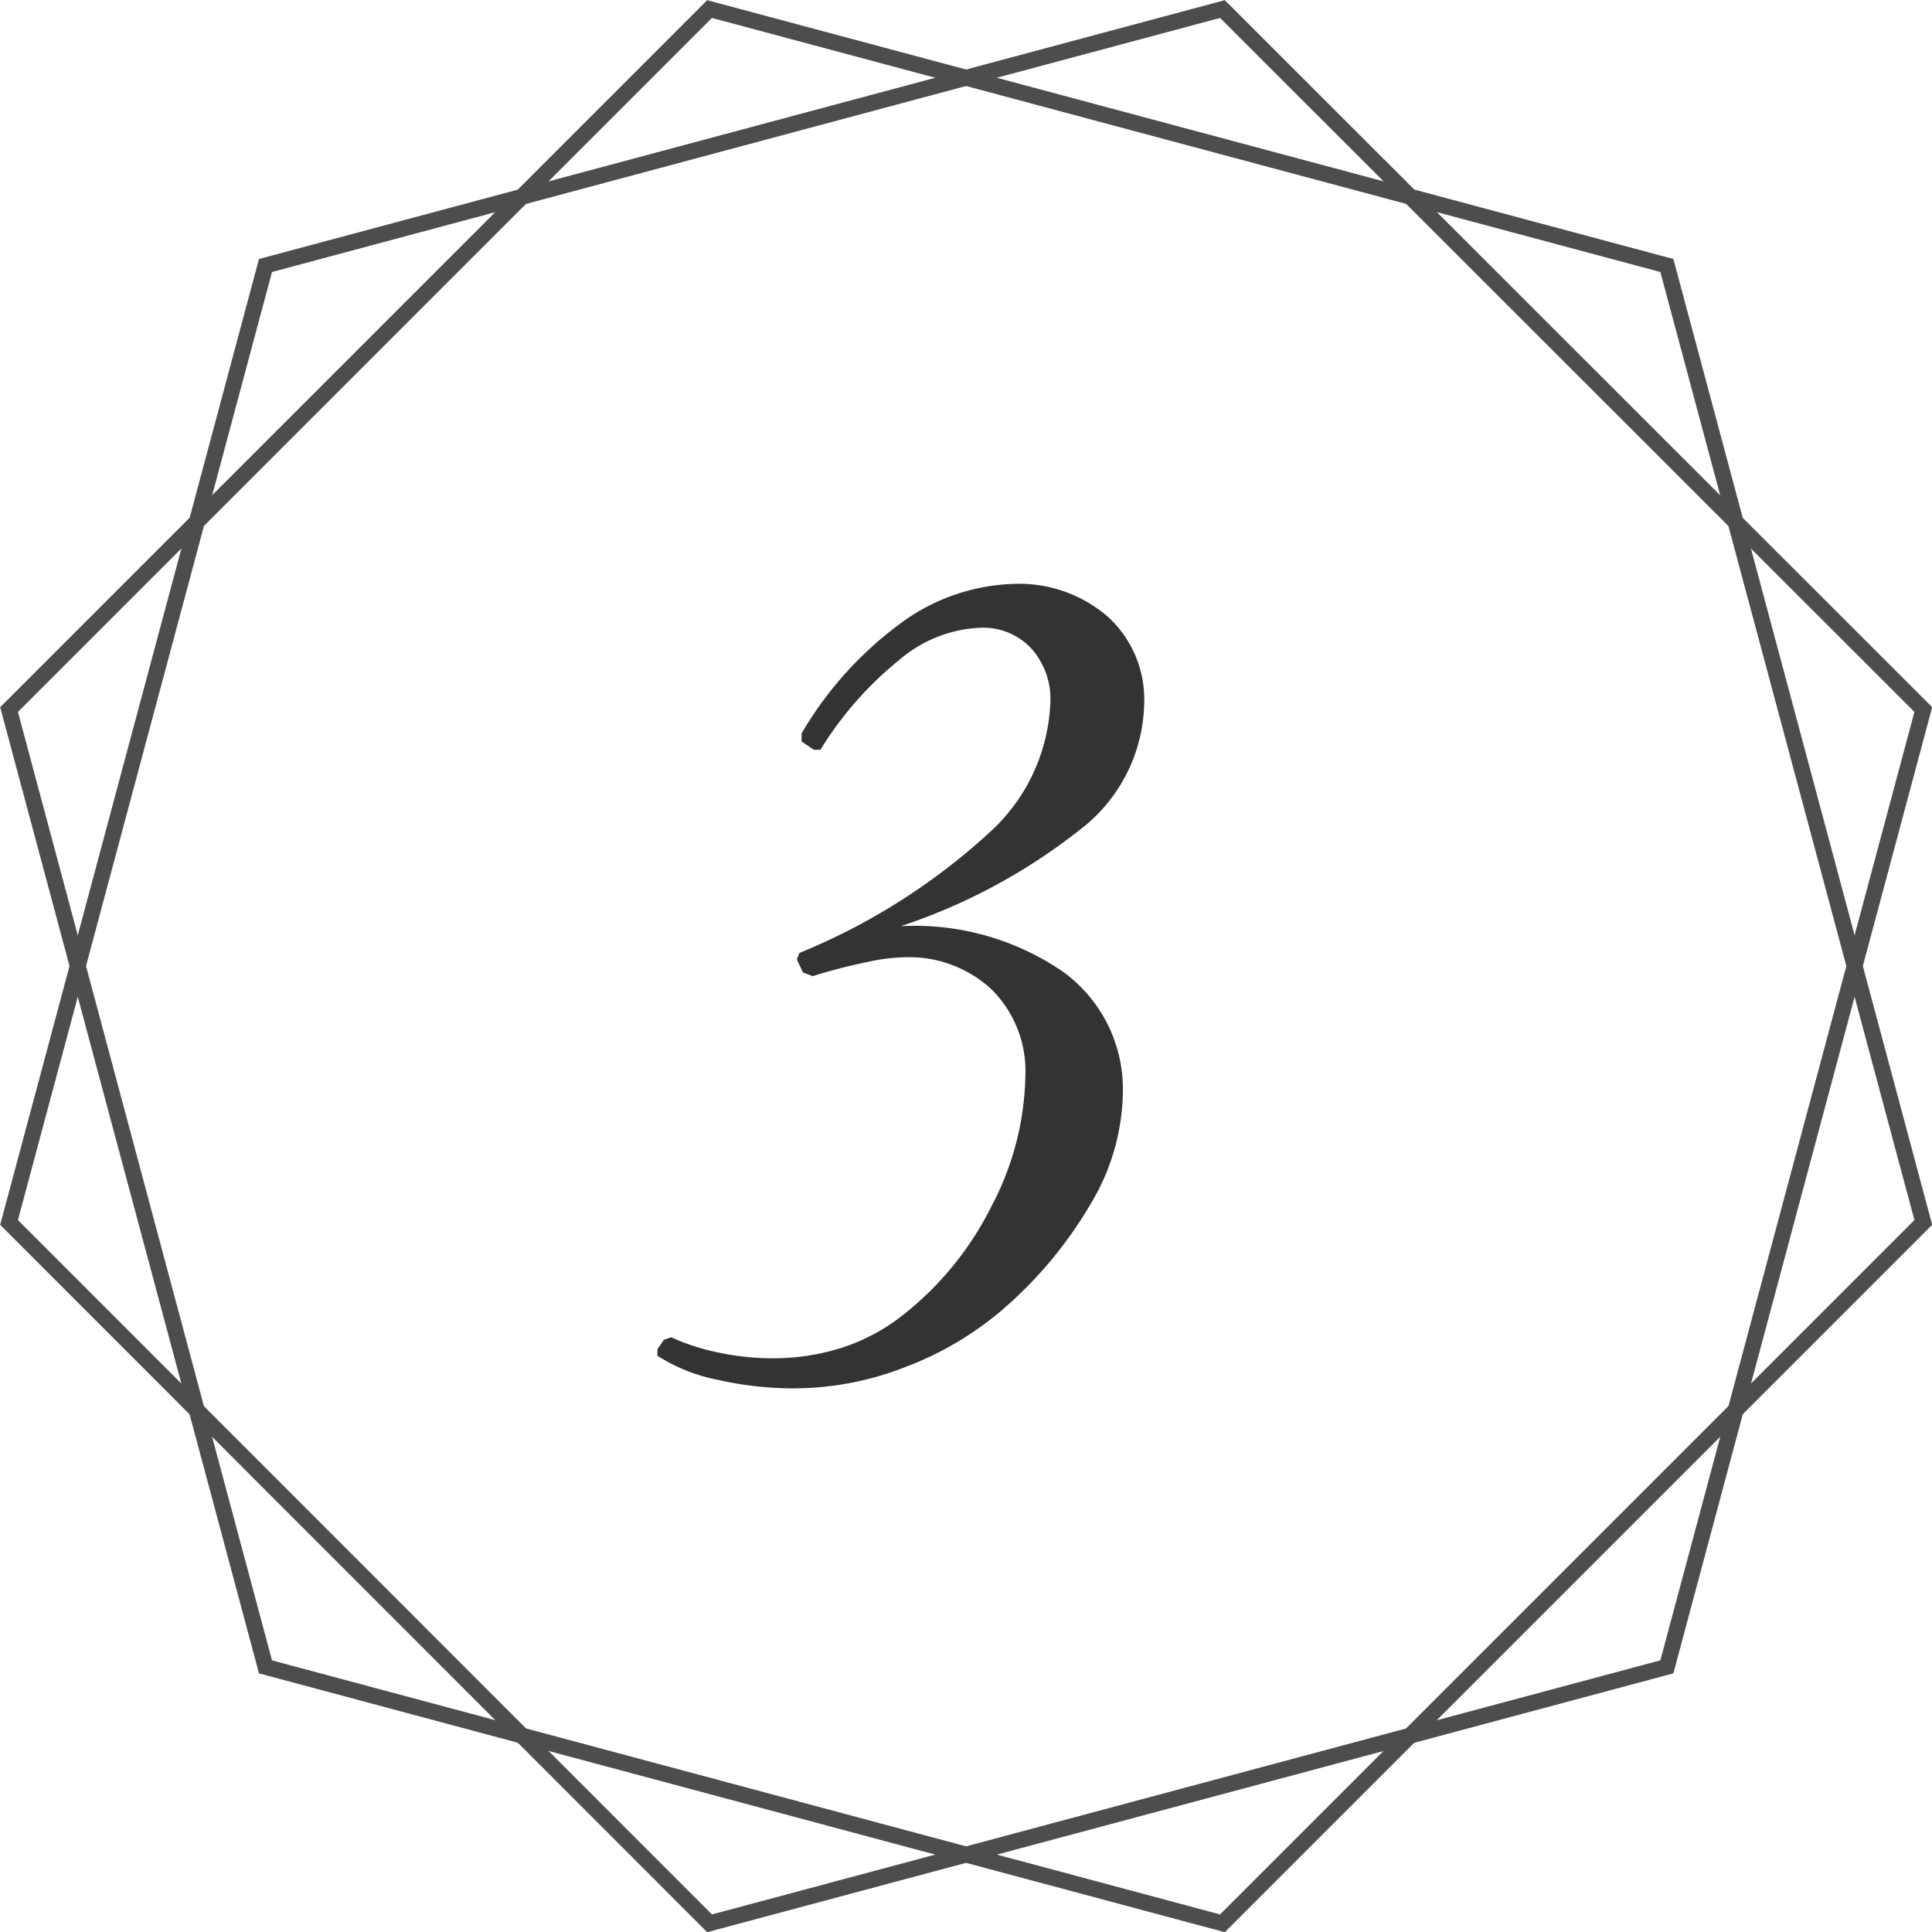
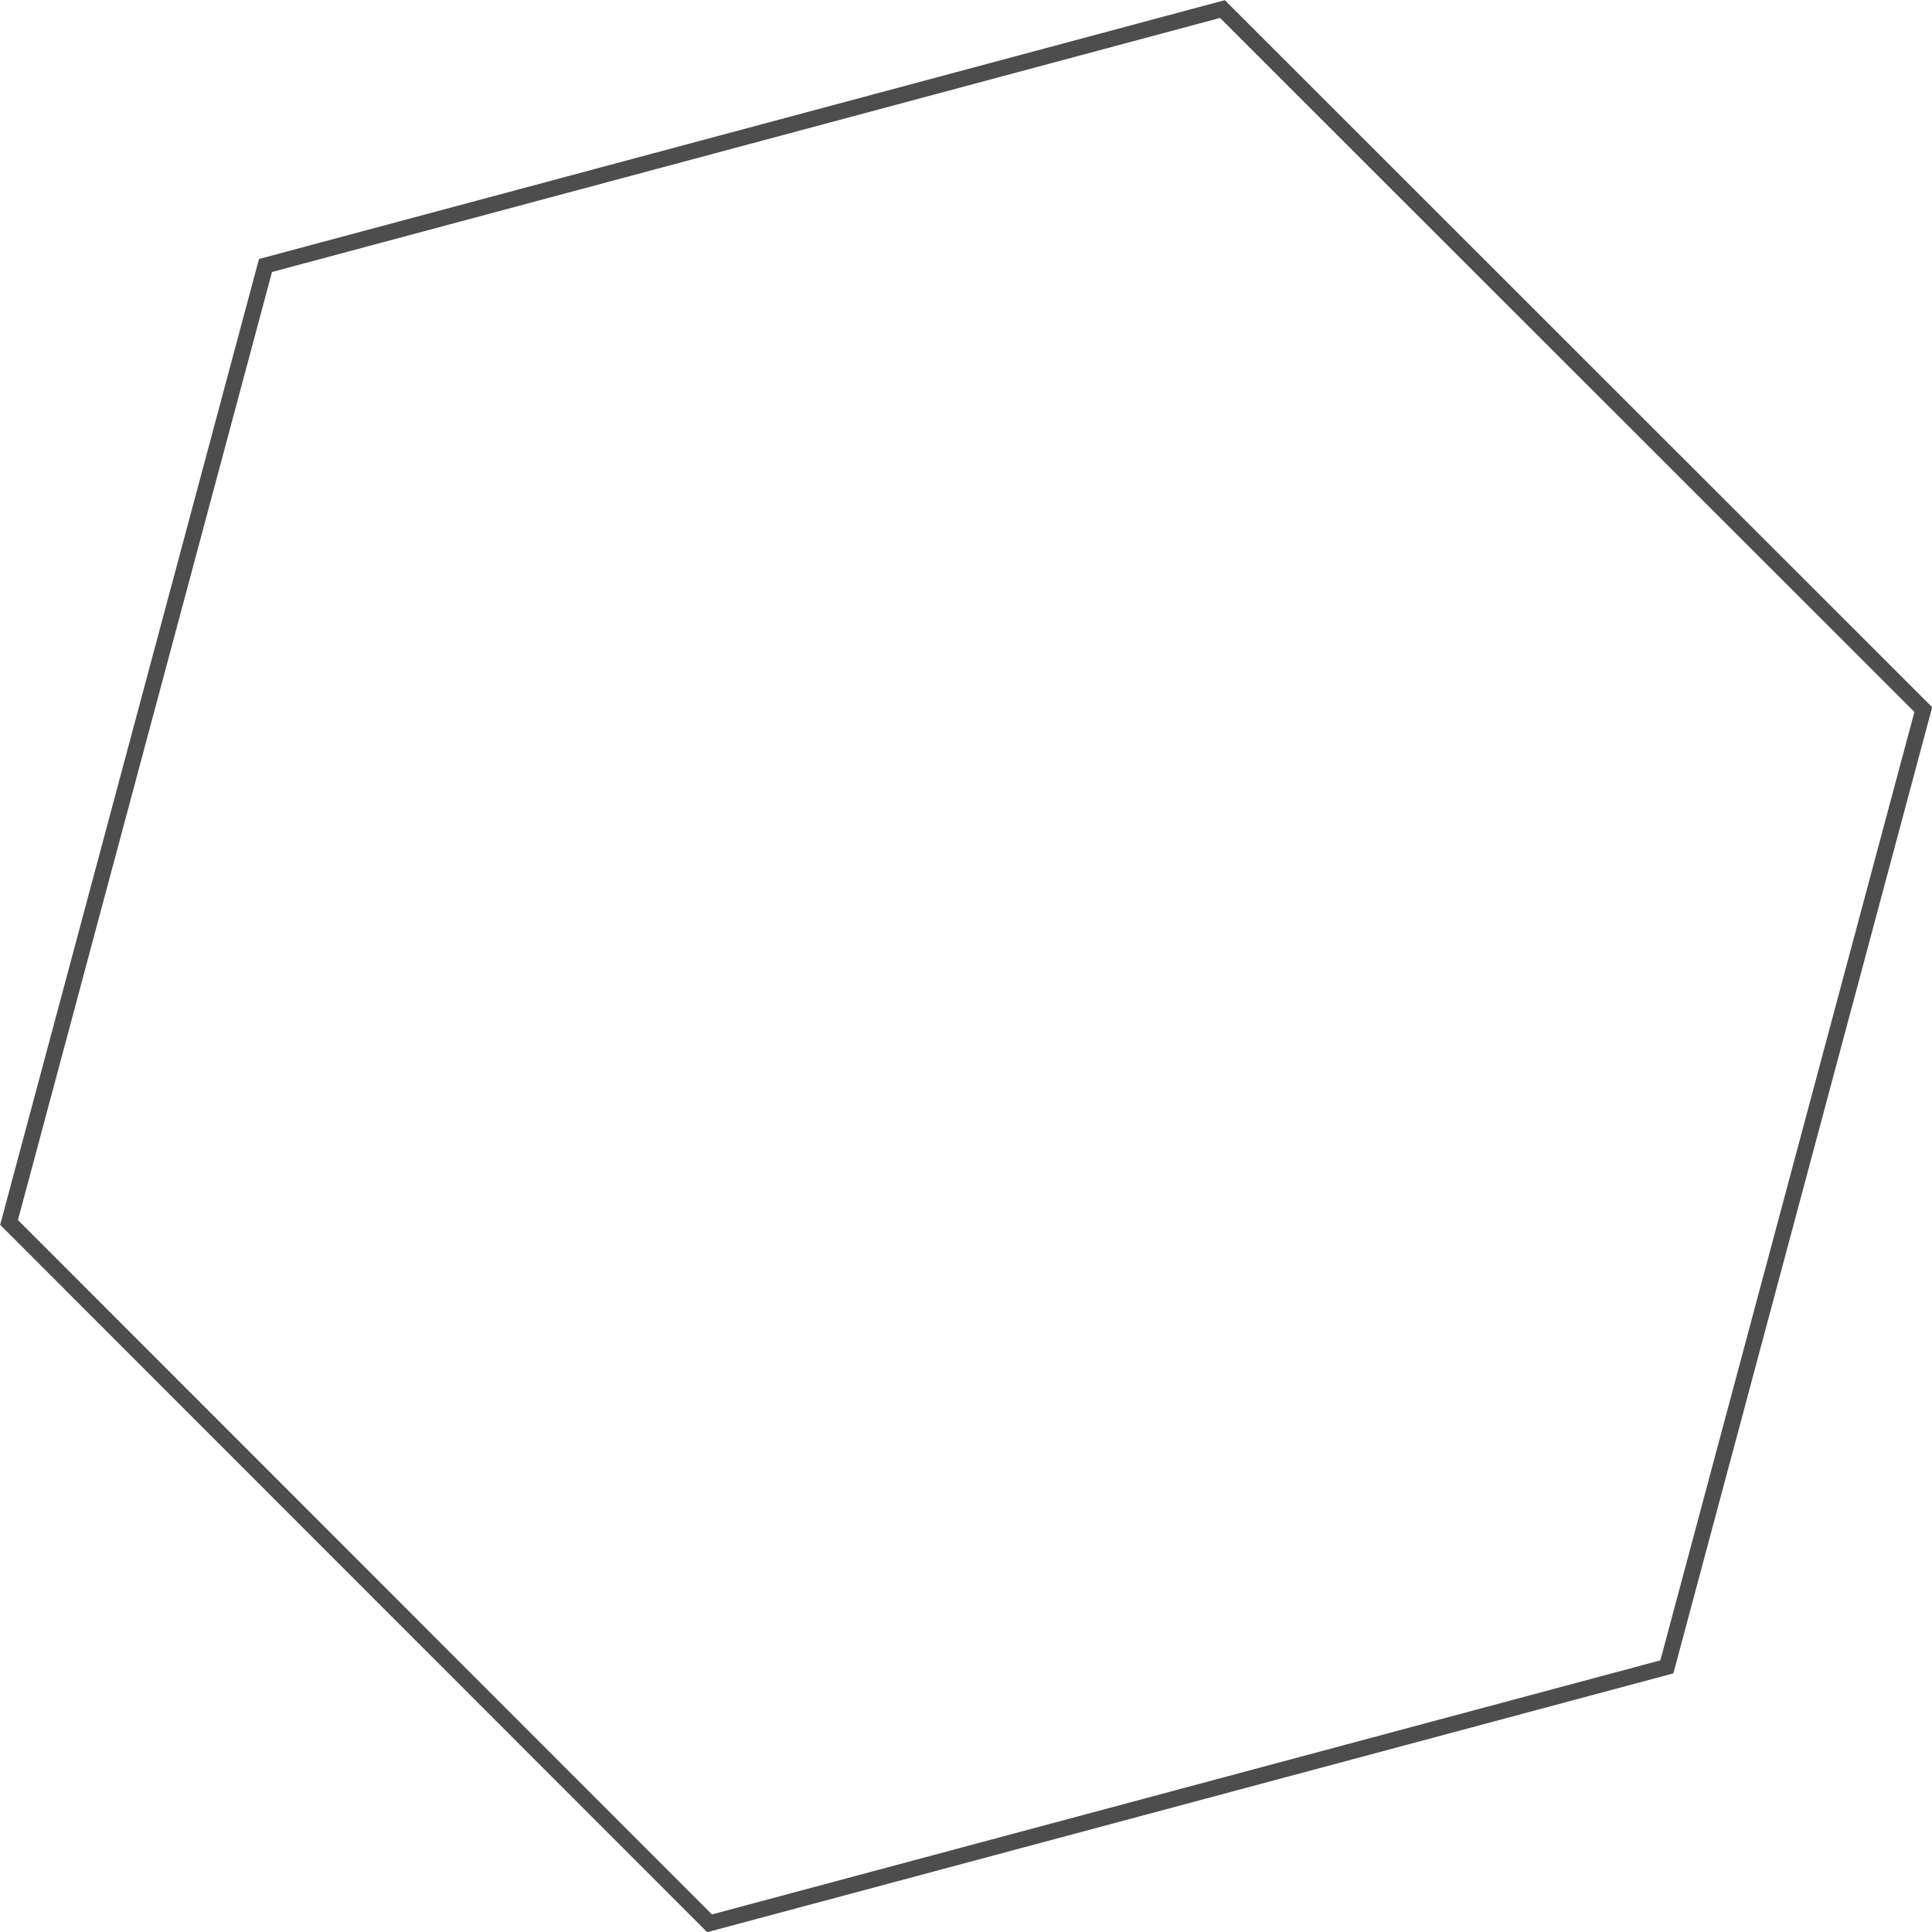
<svg xmlns="http://www.w3.org/2000/svg" viewBox="0 0 53.34 53.34">
  <defs>
    <style>.cls-1{fill:#333;}.cls-2{fill:none;stroke:#4d4d4d;stroke-miterlimit:10;stroke-width:0.44px;}</style>
  </defs>
  <g id="レイヤー_2" data-name="レイヤー 2">
    <g id="オブジェクト">
-       <path class="cls-1" d="M18.15,37.43l0-.18.18-.26.2-.07a5.92,5.92,0,0,0,1.35.43,6.93,6.93,0,0,0,1.45.15,6.2,6.2,0,0,0,1.94-.3,5.39,5.39,0,0,0,1.68-.91,8.82,8.82,0,0,0,2.43-3,8,8,0,0,0,.93-3.61,3.18,3.18,0,0,0-.92-2.35,3.34,3.34,0,0,0-2.44-.9,5,5,0,0,0-1,.13,14.81,14.81,0,0,0-1.51.39l-.27-.1L22,26.49l.07-.18A17.55,17.55,0,0,0,27.3,23,5.11,5.11,0,0,0,29,19.37a2.09,2.09,0,0,0-.53-1.47,1.82,1.82,0,0,0-1.38-.57,3.67,3.67,0,0,0-2.25.88,9.78,9.78,0,0,0-2.19,2.49h-.18l-.34-.23,0-.22a10.09,10.09,0,0,1,2.76-3.06A5.53,5.53,0,0,1,28,16.12a3.74,3.74,0,0,1,2.59.91,3.09,3.09,0,0,1,1,2.37A4.49,4.49,0,0,1,30,22.76a16.15,16.15,0,0,1-5.13,2.81,7.24,7.24,0,0,1,4.48,1.26A4,4,0,0,1,31,30.19a6.12,6.12,0,0,1-.86,3,11.56,11.56,0,0,1-2.5,3A9,9,0,0,1,25,37.74a8.45,8.45,0,0,1-3,.59,9.41,9.41,0,0,1-2.16-.23A4.82,4.82,0,0,1,18.15,37.43Z" />
-       <polygon class="cls-2" points="46.02 7.33 19.59 0.25 0.25 19.59 7.33 46.02 33.75 53.1 53.1 33.75 46.02 7.33" />
      <polygon class="cls-2" points="7.33 7.33 0.25 33.75 19.59 53.1 46.02 46.02 53.1 19.59 33.75 0.25 7.33 7.33" />
    </g>
  </g>
</svg>